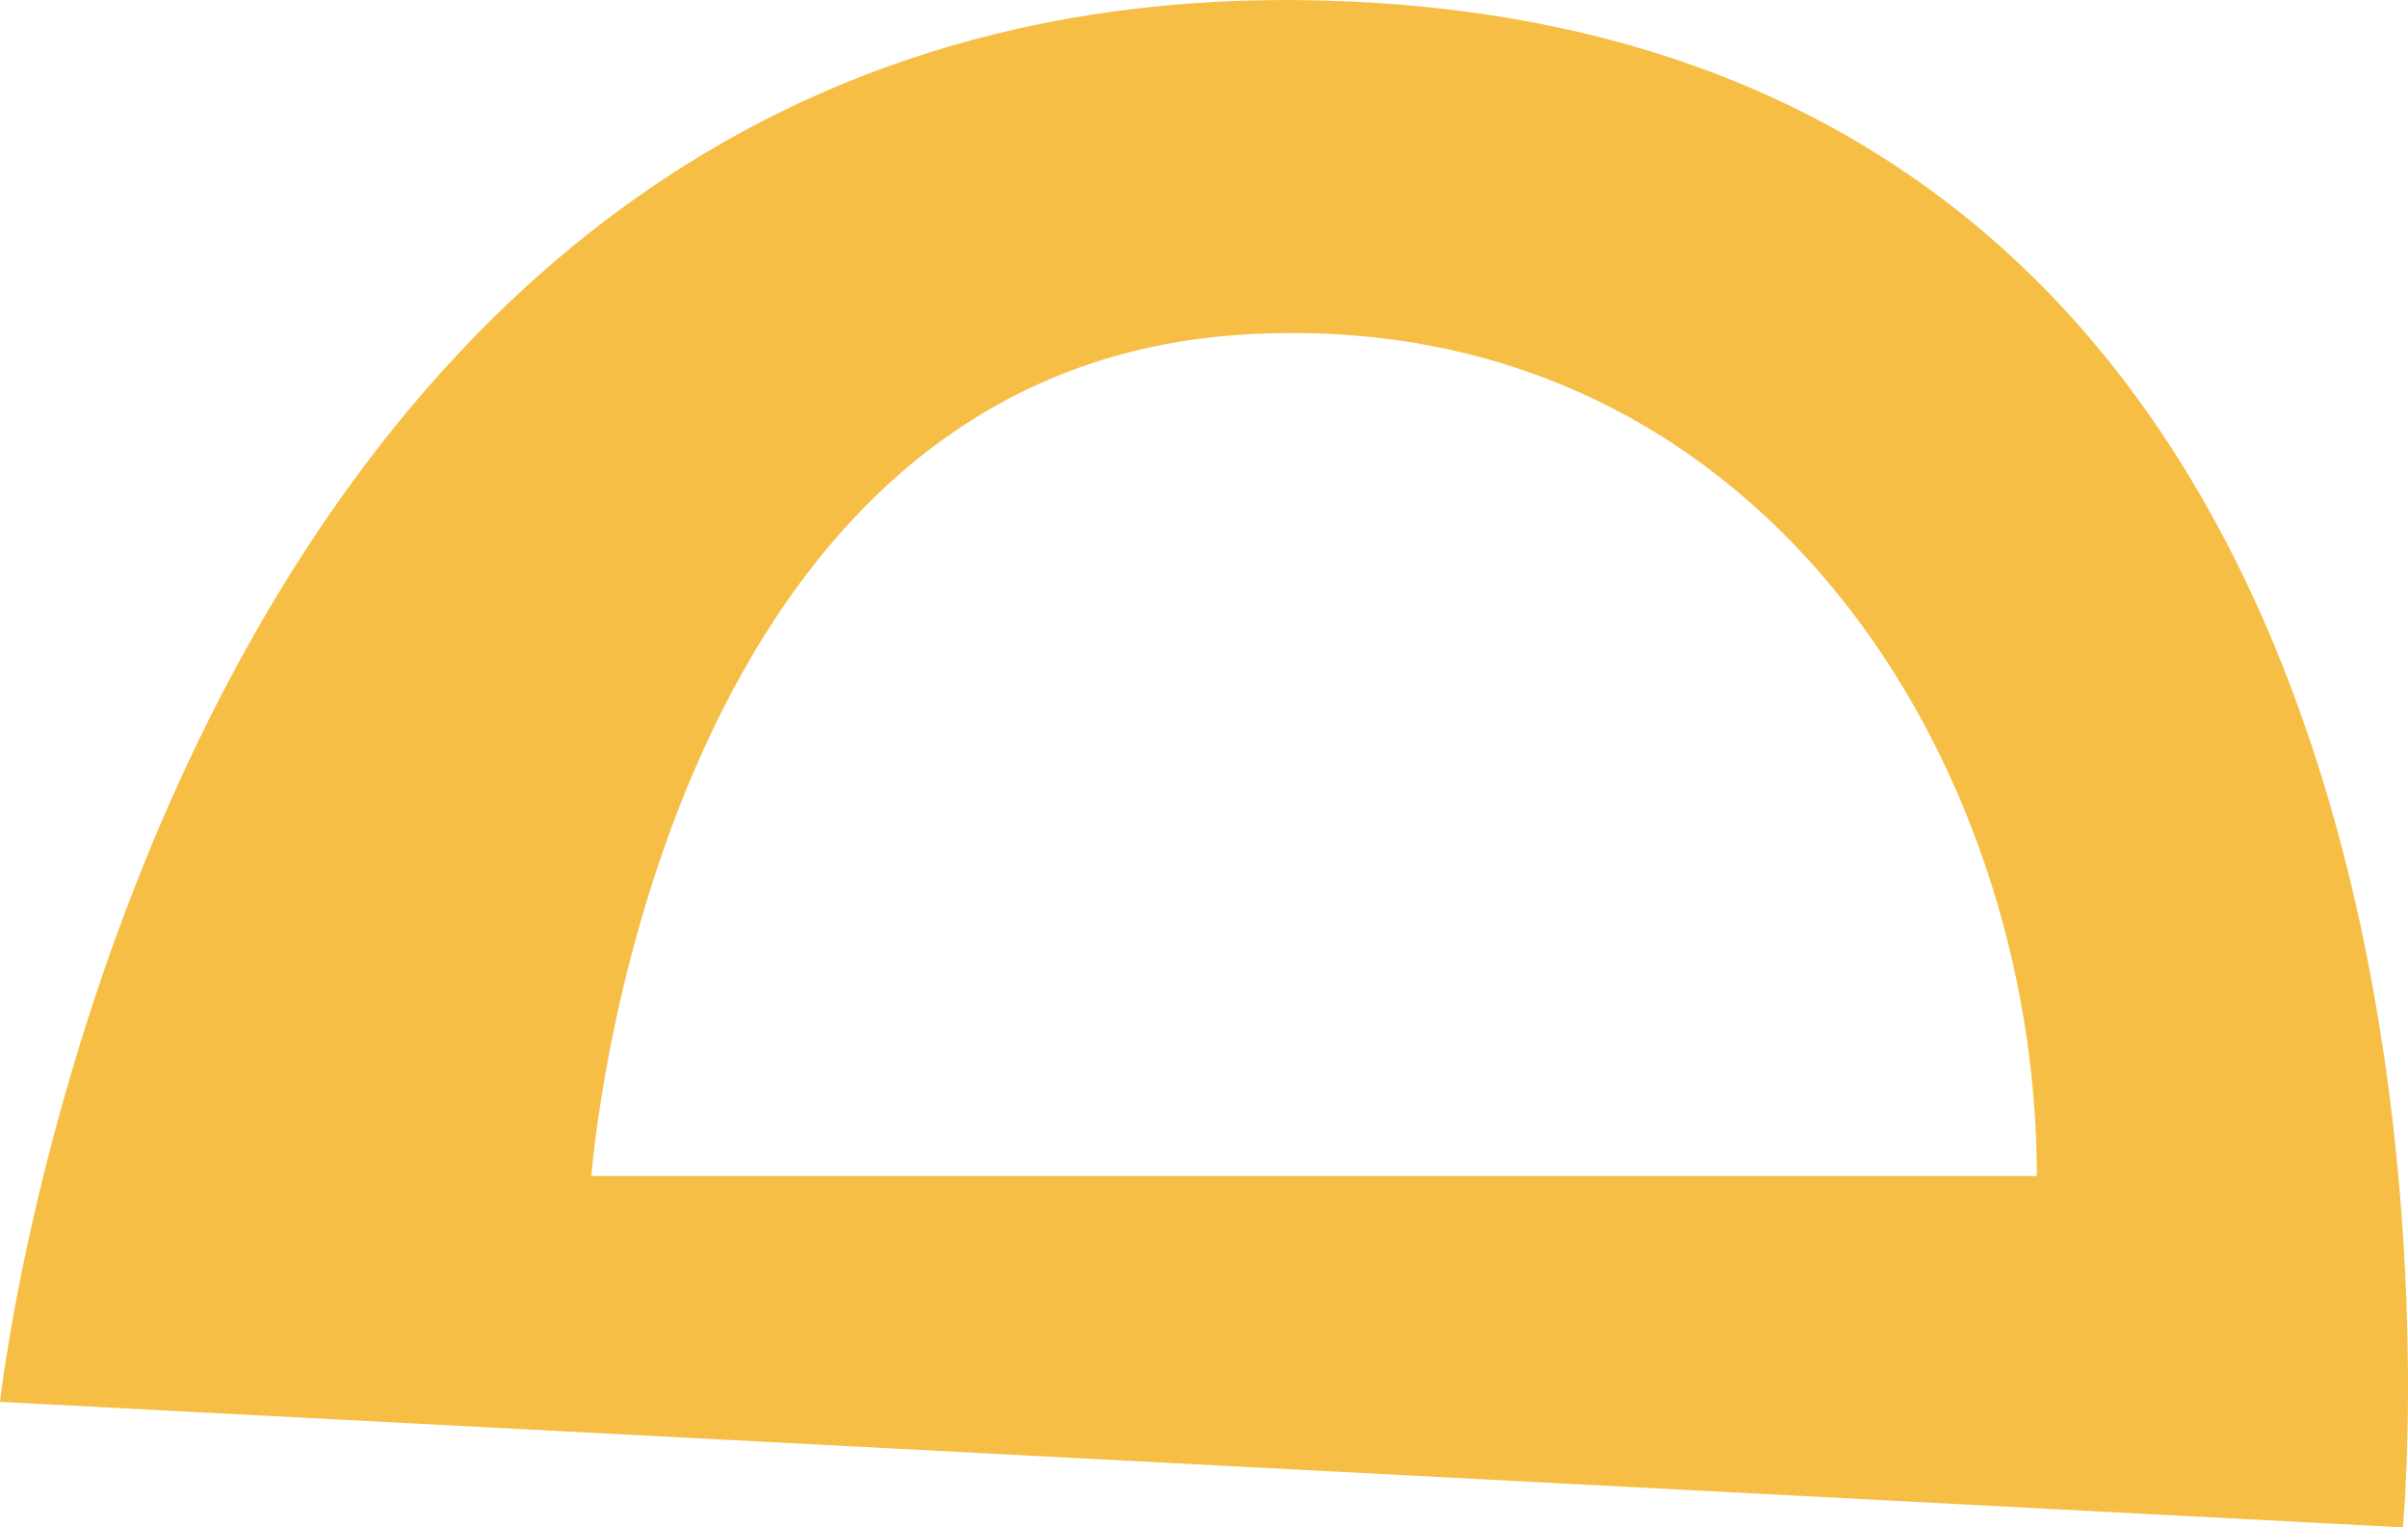
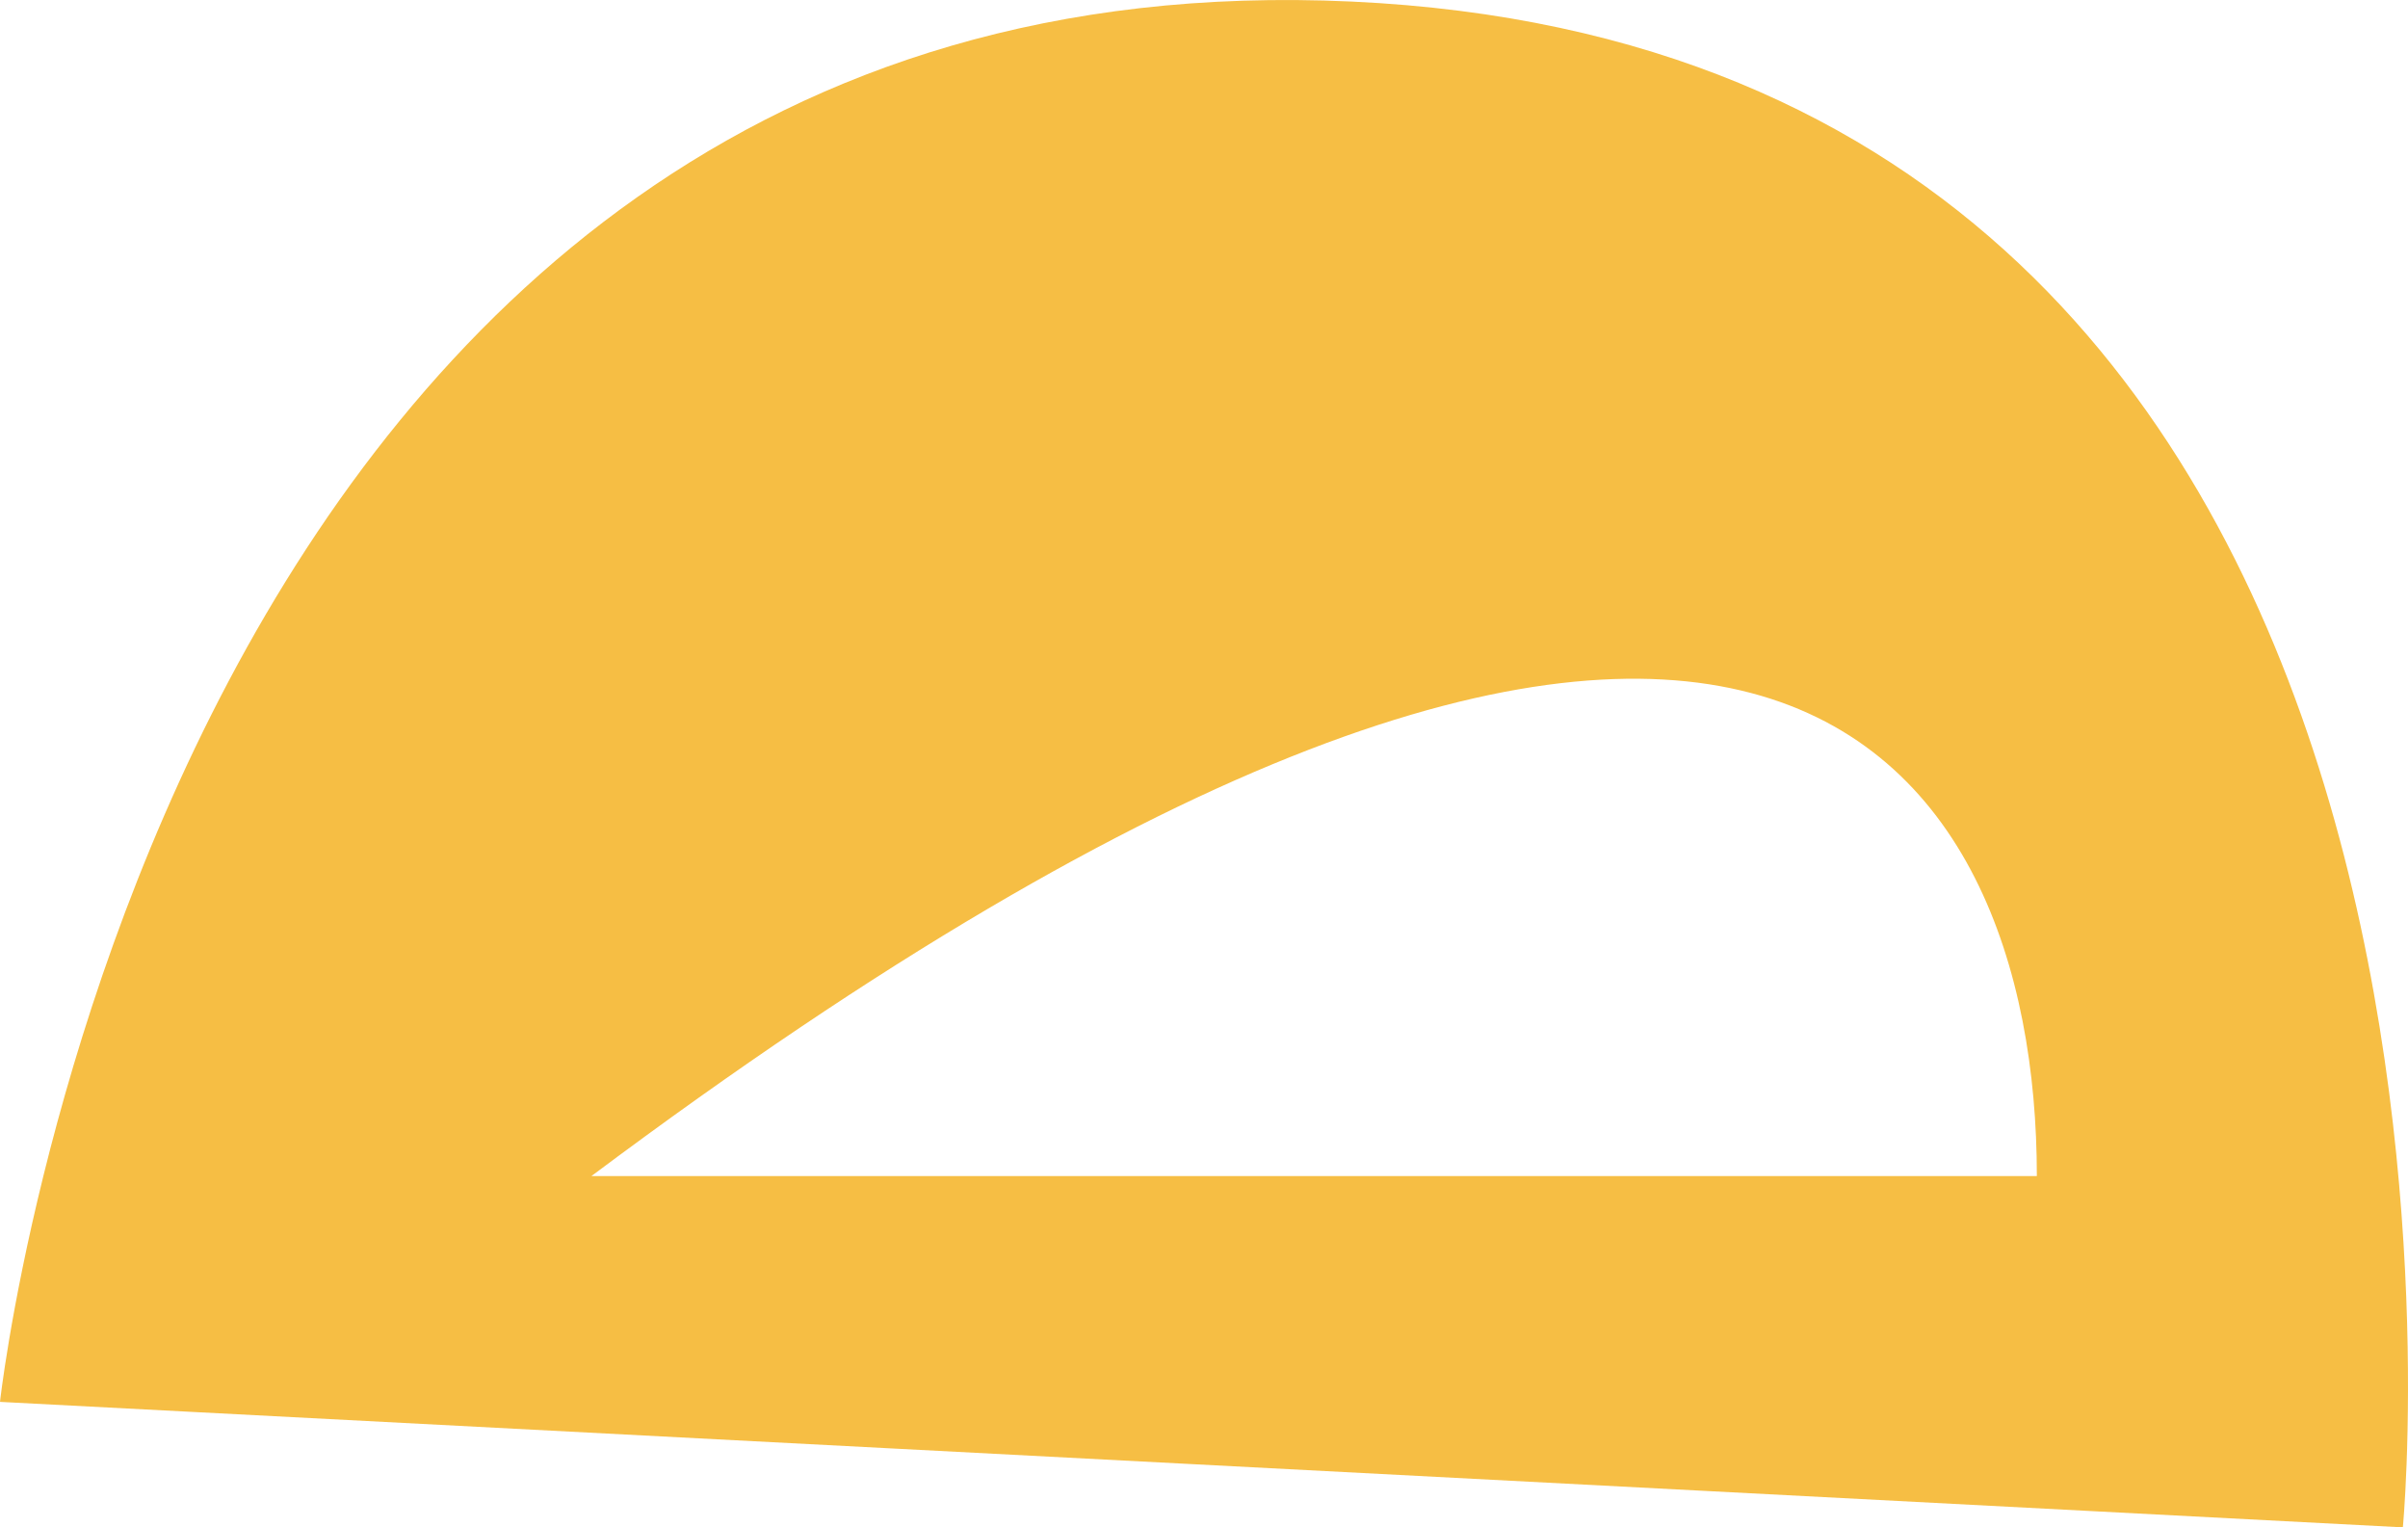
<svg xmlns="http://www.w3.org/2000/svg" width="82" height="52" viewBox="0 0 82 52" fill="none">
-   <path d="M46.026 0.053C5.431 -1.834 0 47.728 0 47.728L81.825 52C81.825 52 86.621 1.939 46.026 0.053ZM20.14 40.04C20.14 40.04 22.136 12.592 42.389 11.387C59.818 10.356 69.361 25.868 69.361 40.04H20.14Z" fill="#F6BE44" />
+   <path d="M46.026 0.053C5.431 -1.834 0 47.728 0 47.728L81.825 52C81.825 52 86.621 1.939 46.026 0.053ZM20.14 40.04C59.818 10.356 69.361 25.868 69.361 40.04H20.14Z" fill="#F6BE44" />
</svg>